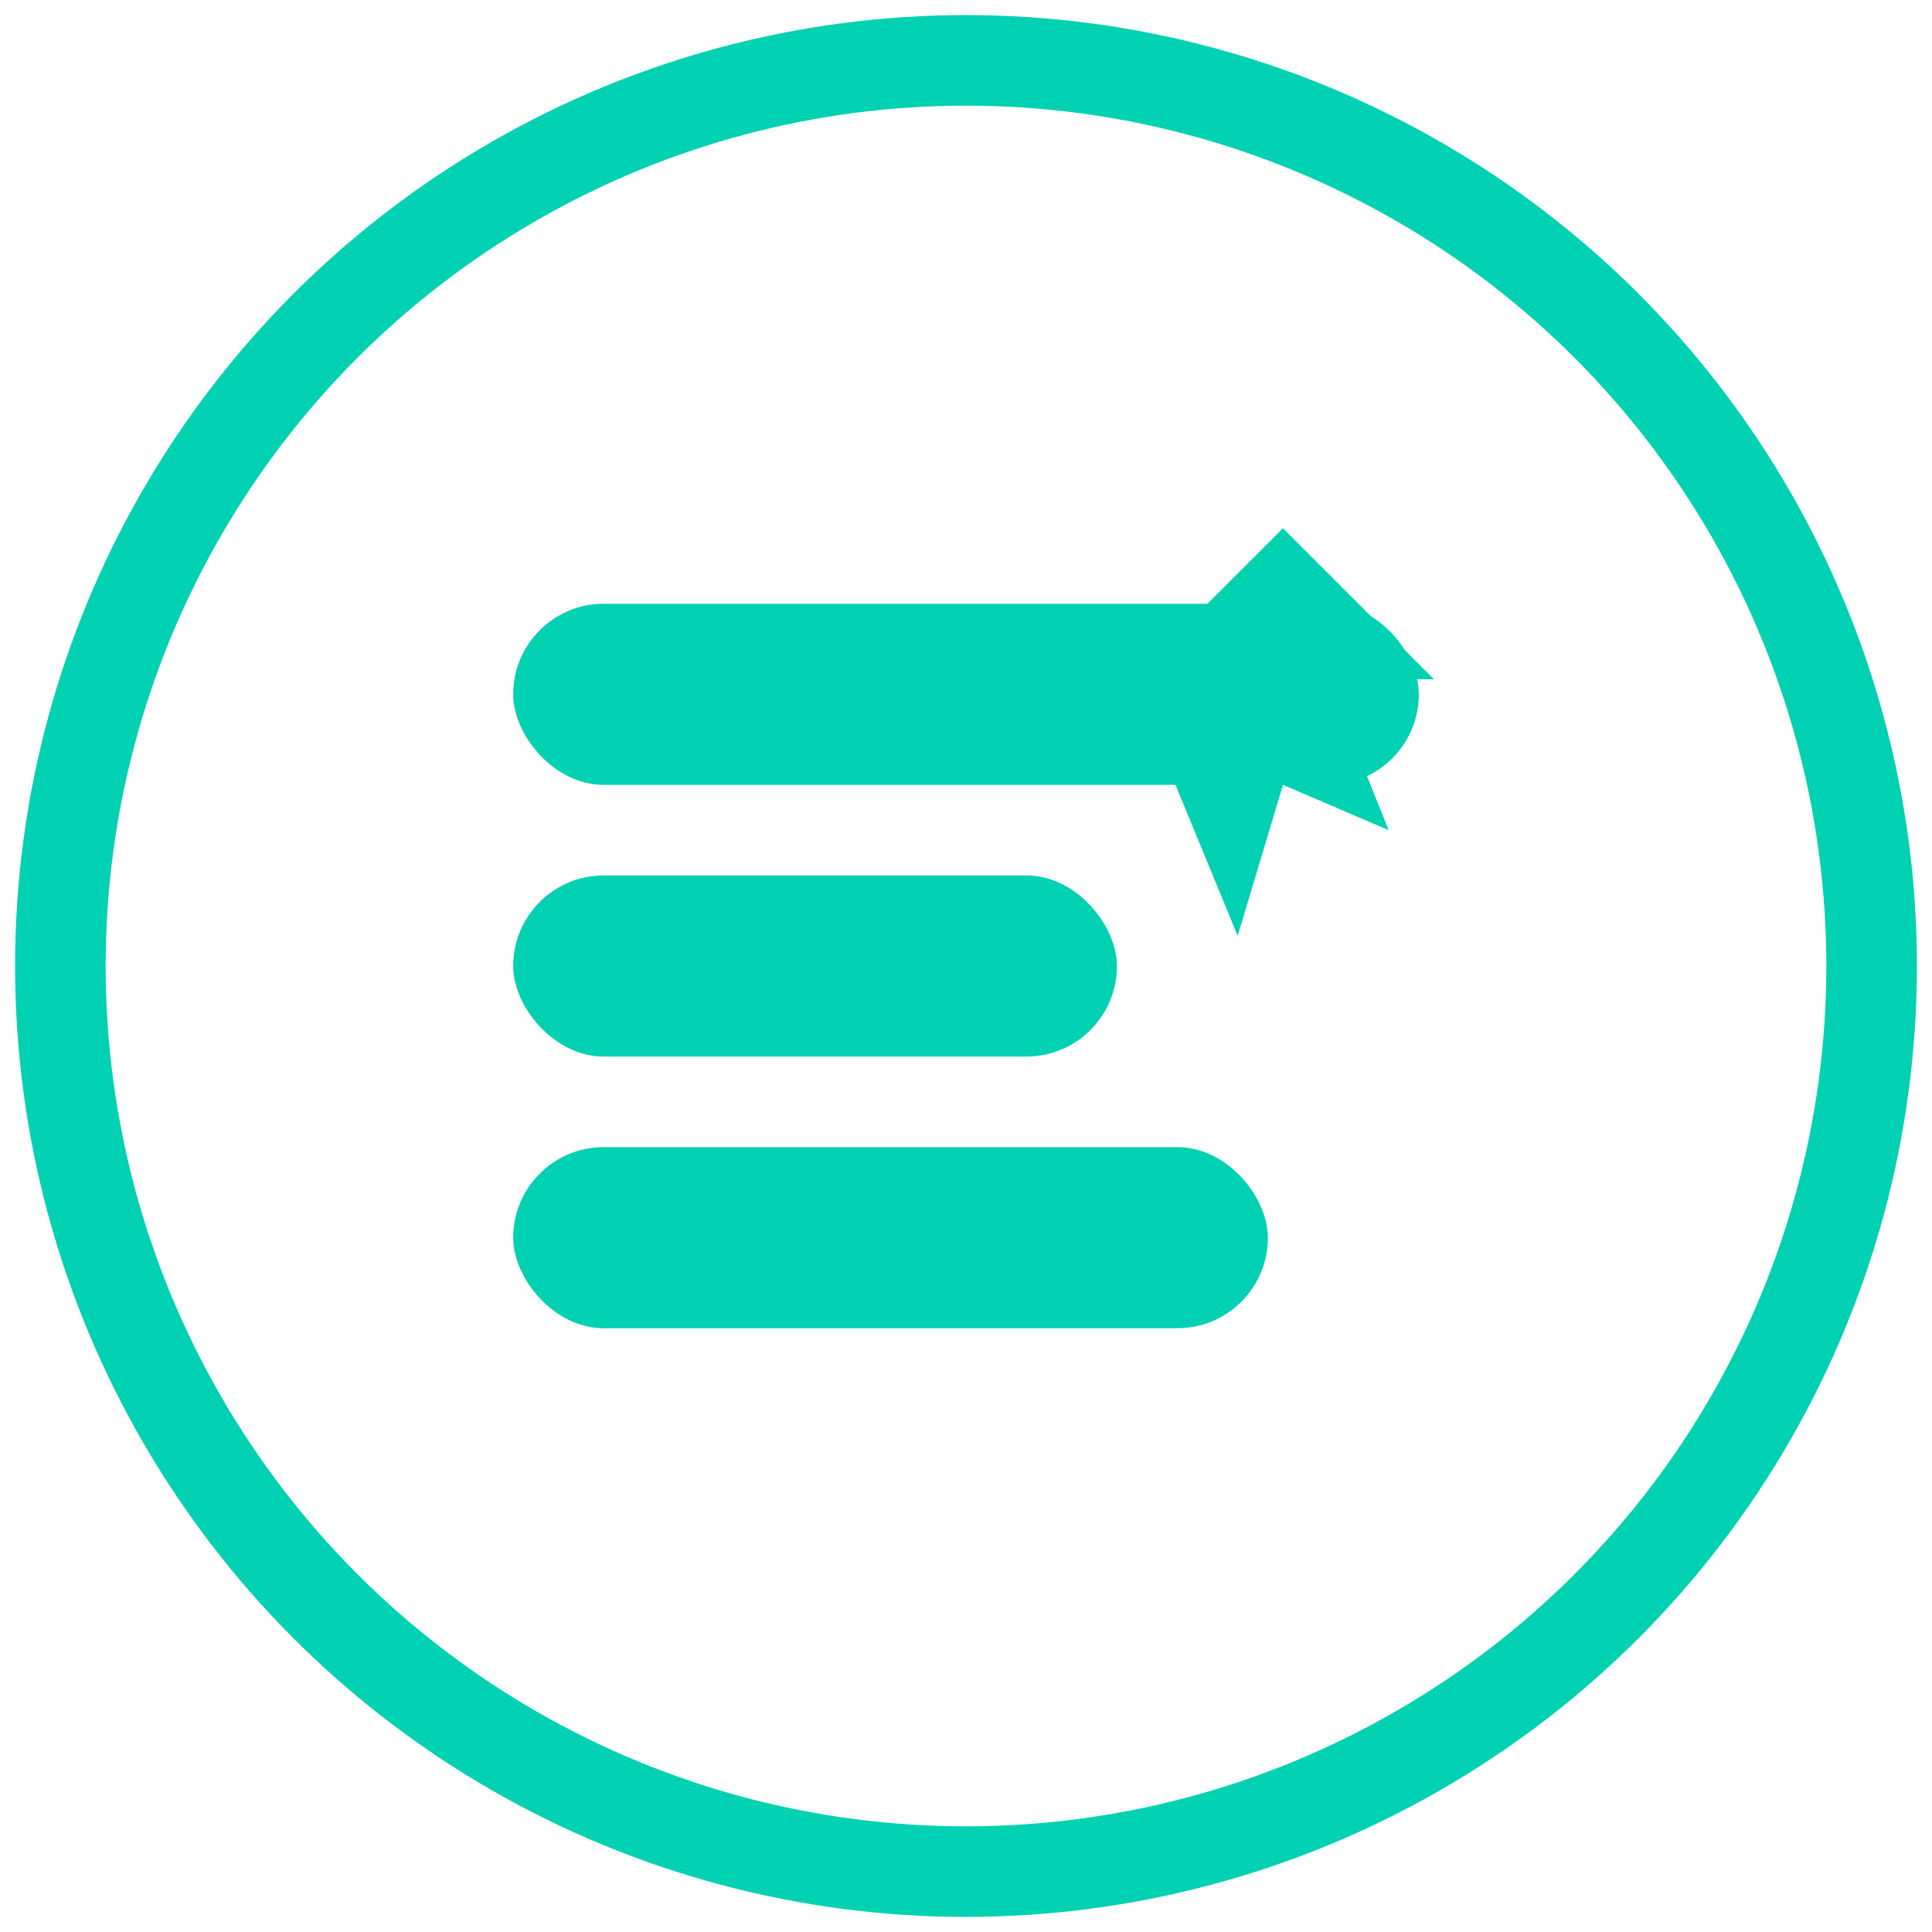
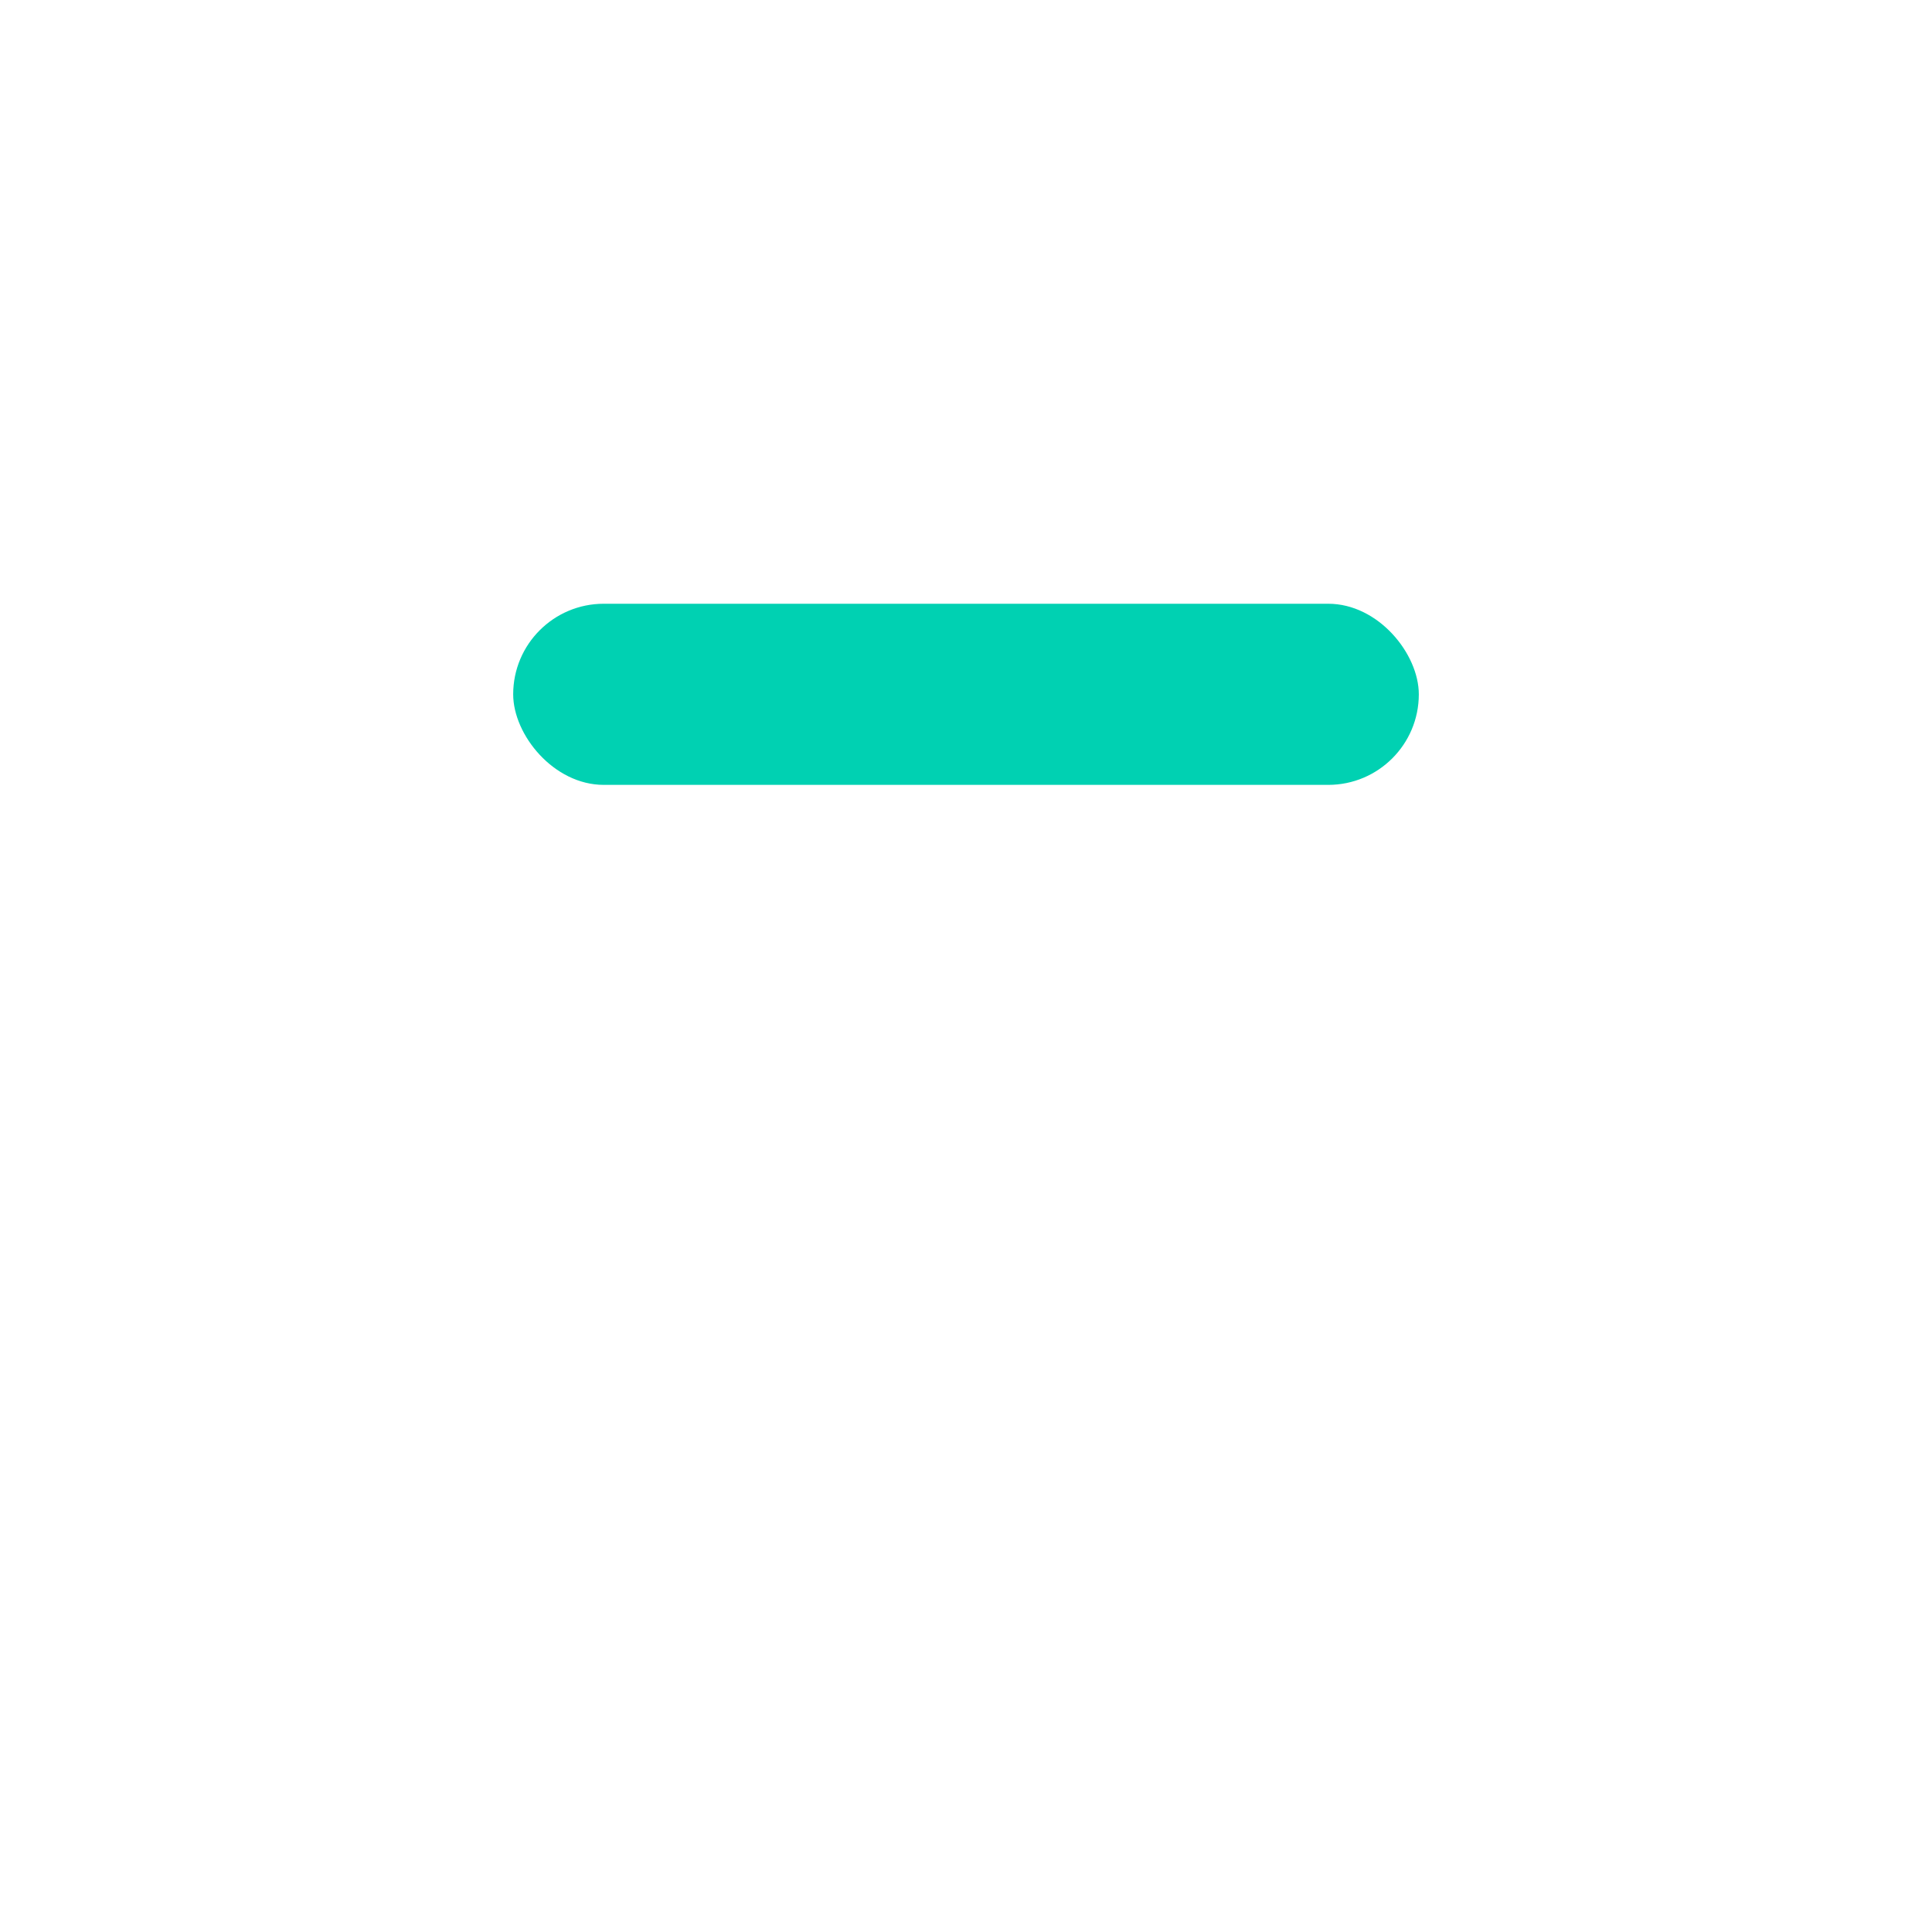
<svg xmlns="http://www.w3.org/2000/svg" viewBox="0 0 128 128">
-   <circle cx="64" cy="64" r="60" fill="none" stroke="#00d1b2" stroke-width="6" />
  <rect x="34" y="40" width="60" height="12" rx="6" fill="#00d1b2" />
-   <rect x="34" y="58" width="40" height="12" rx="6" fill="#00d1b2" />
-   <rect x="34" y="76" width="50" height="12" rx="6" fill="#00d1b2" />
-   <path d="M85 35 L95 45 L88 45 L92 55 L85 52 L82 62 L75 45 Z" fill="#00d1b2" />
</svg>